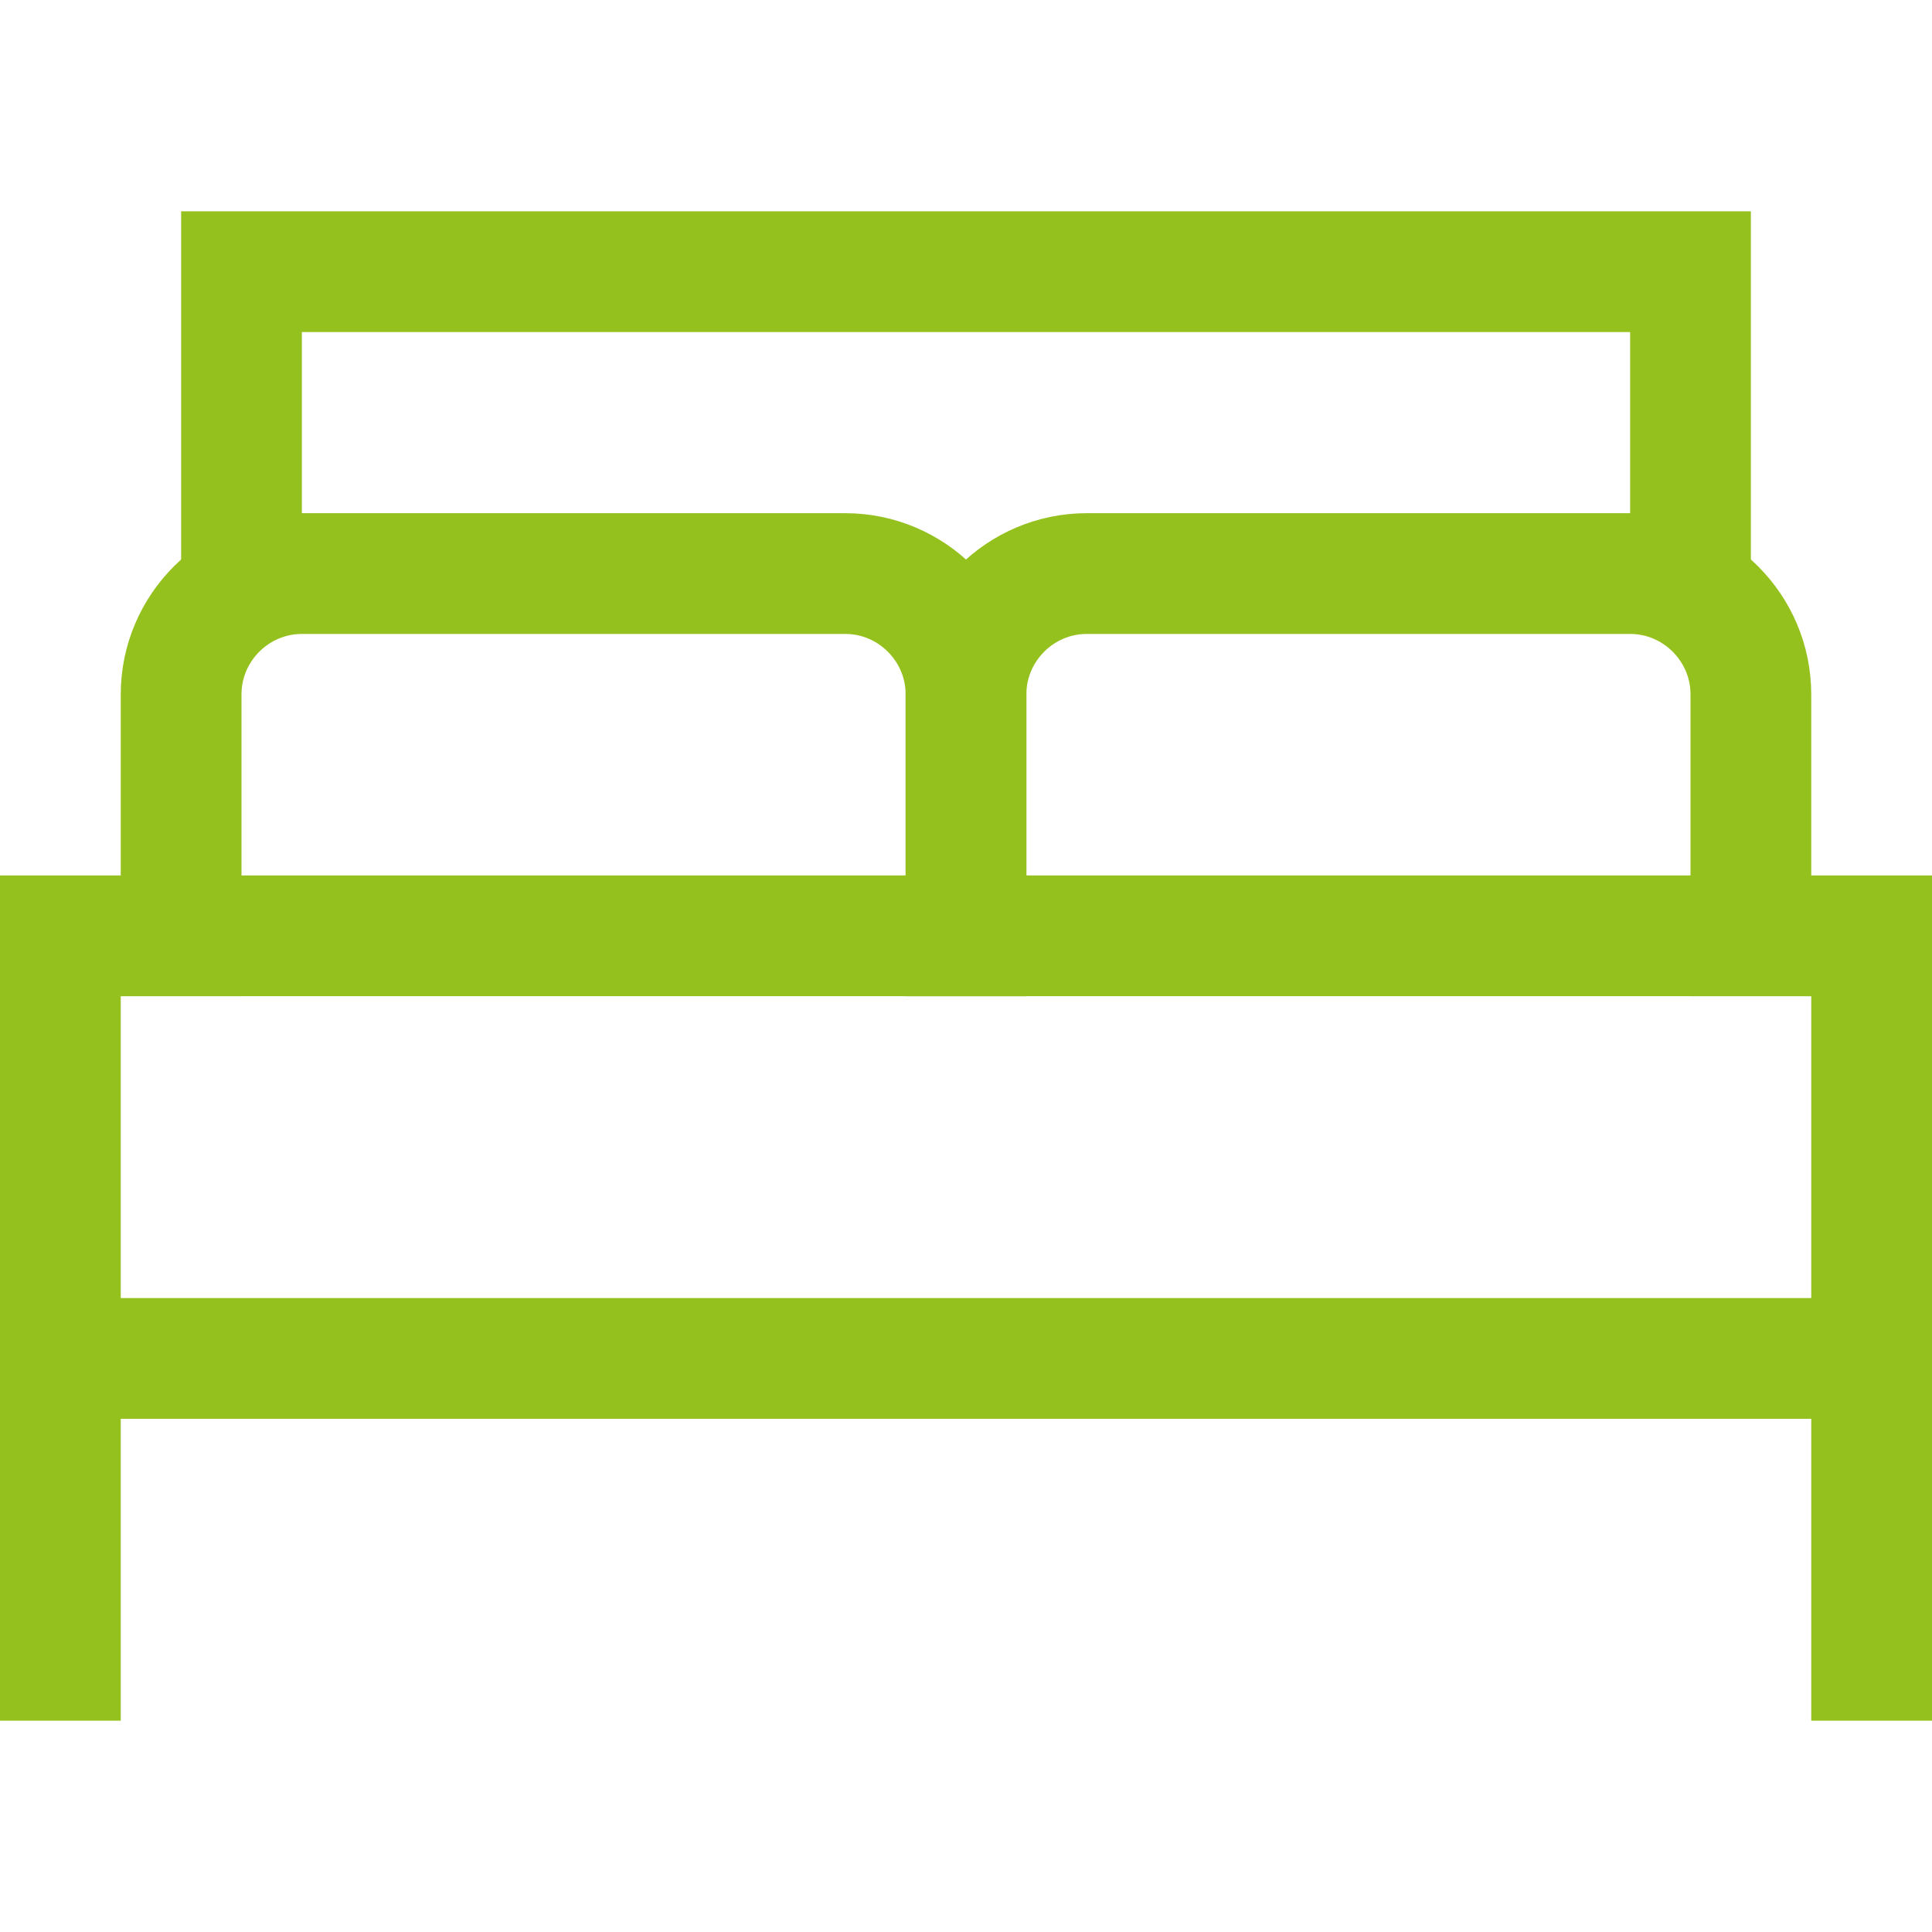
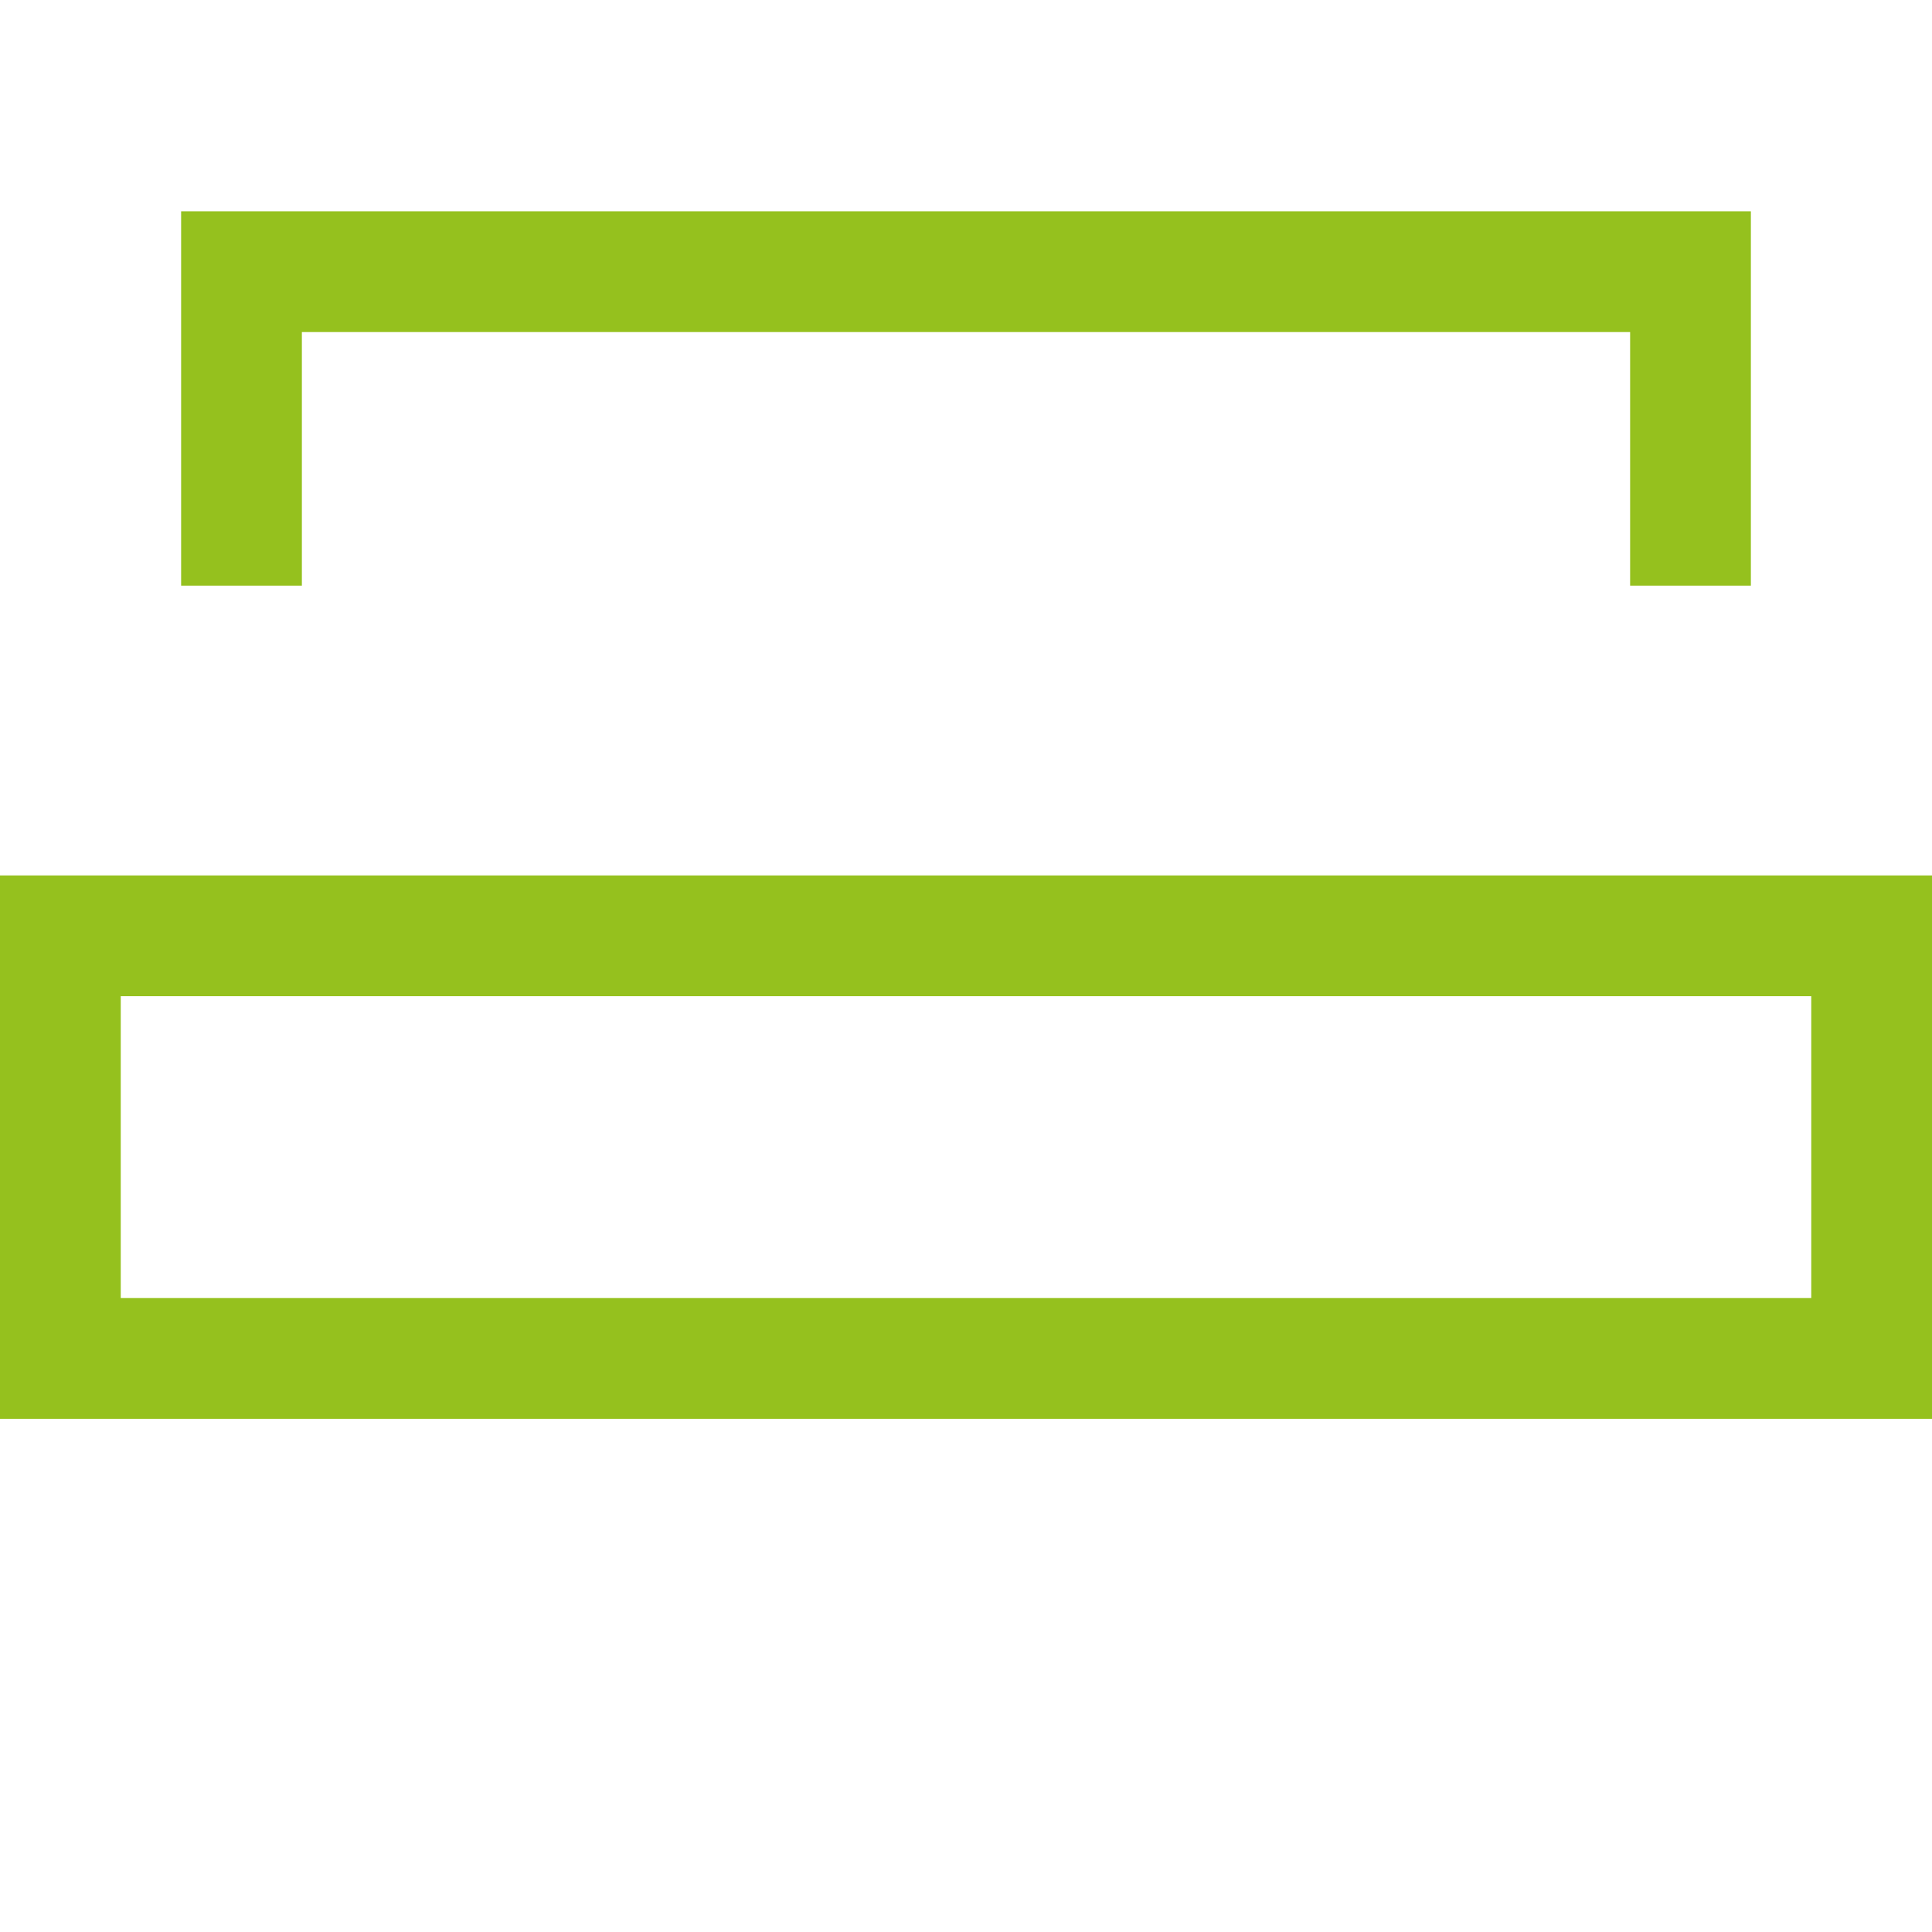
<svg xmlns="http://www.w3.org/2000/svg" version="1.1" id="Calque_1" x="0px" y="0px" viewBox="0 0 32 32" enable-background="new 0 0 32 32" xml:space="preserve">
  <title>bed 23 2</title>
  <g>
-     <path fill="none" stroke="#95C11E" stroke-width="2" stroke-linecap="square" stroke-miterlimit="10" d="M1,22.5v5" />
-     <path fill="none" stroke="#95C11E" stroke-width="2" stroke-linecap="square" stroke-miterlimit="10" d="M31,22.5v5" />
    <path fill="none" stroke="#95C11E" stroke-width="2" stroke-miterlimit="10" d="M28,9.7V4.5H4v5.2" />
-     <path fill="none" stroke="#95C11E" stroke-width="2" stroke-linecap="square" stroke-miterlimit="10" d="M3,15.5v-4   c0-1.1,0.9-2,2-2h9c1.1,0,2,0.9,2,2v4" />
-     <path fill="none" stroke="#95C11E" stroke-width="2" stroke-linecap="square" stroke-miterlimit="10" d="M16,15.5v-4   c0-1.1,0.9-2,2-2h9c1.1,0,2,0.9,2,2v4" />
    <path fill="none" stroke="#95C11E" stroke-width="2" stroke-linecap="square" stroke-miterlimit="10" d="M1,15.5h30v7H1L1,15.5z" />
  </g>
</svg>